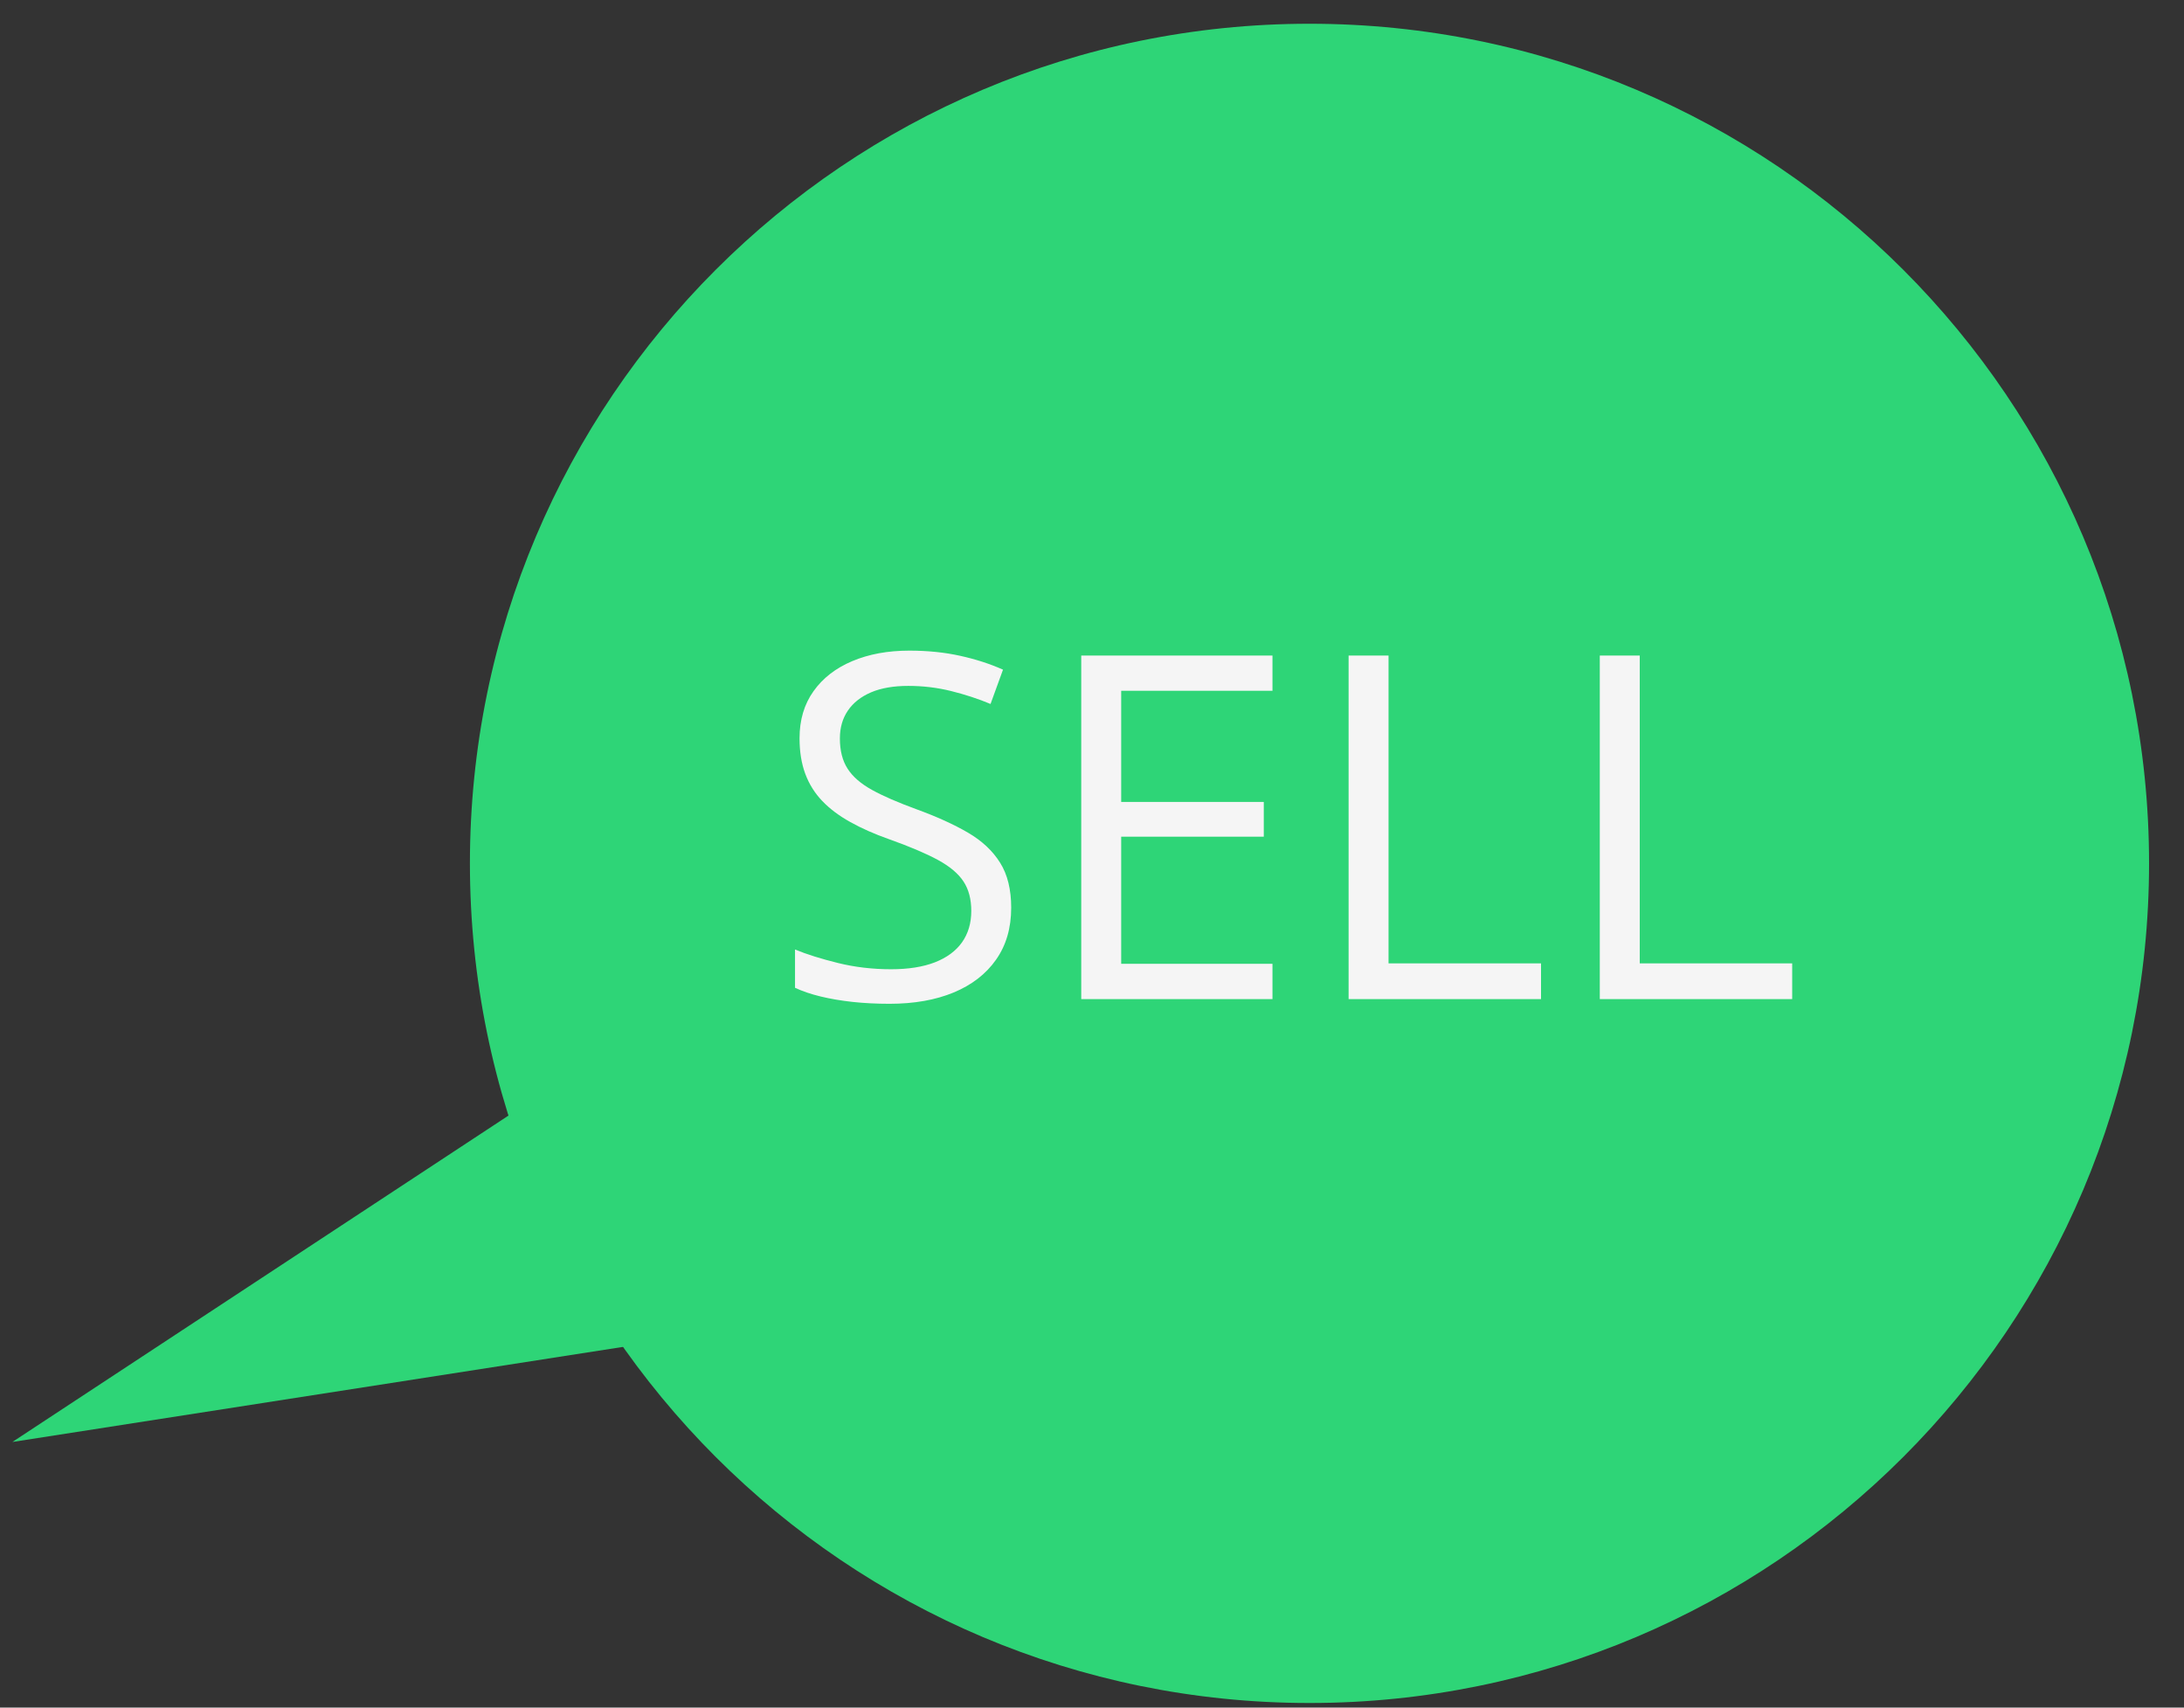
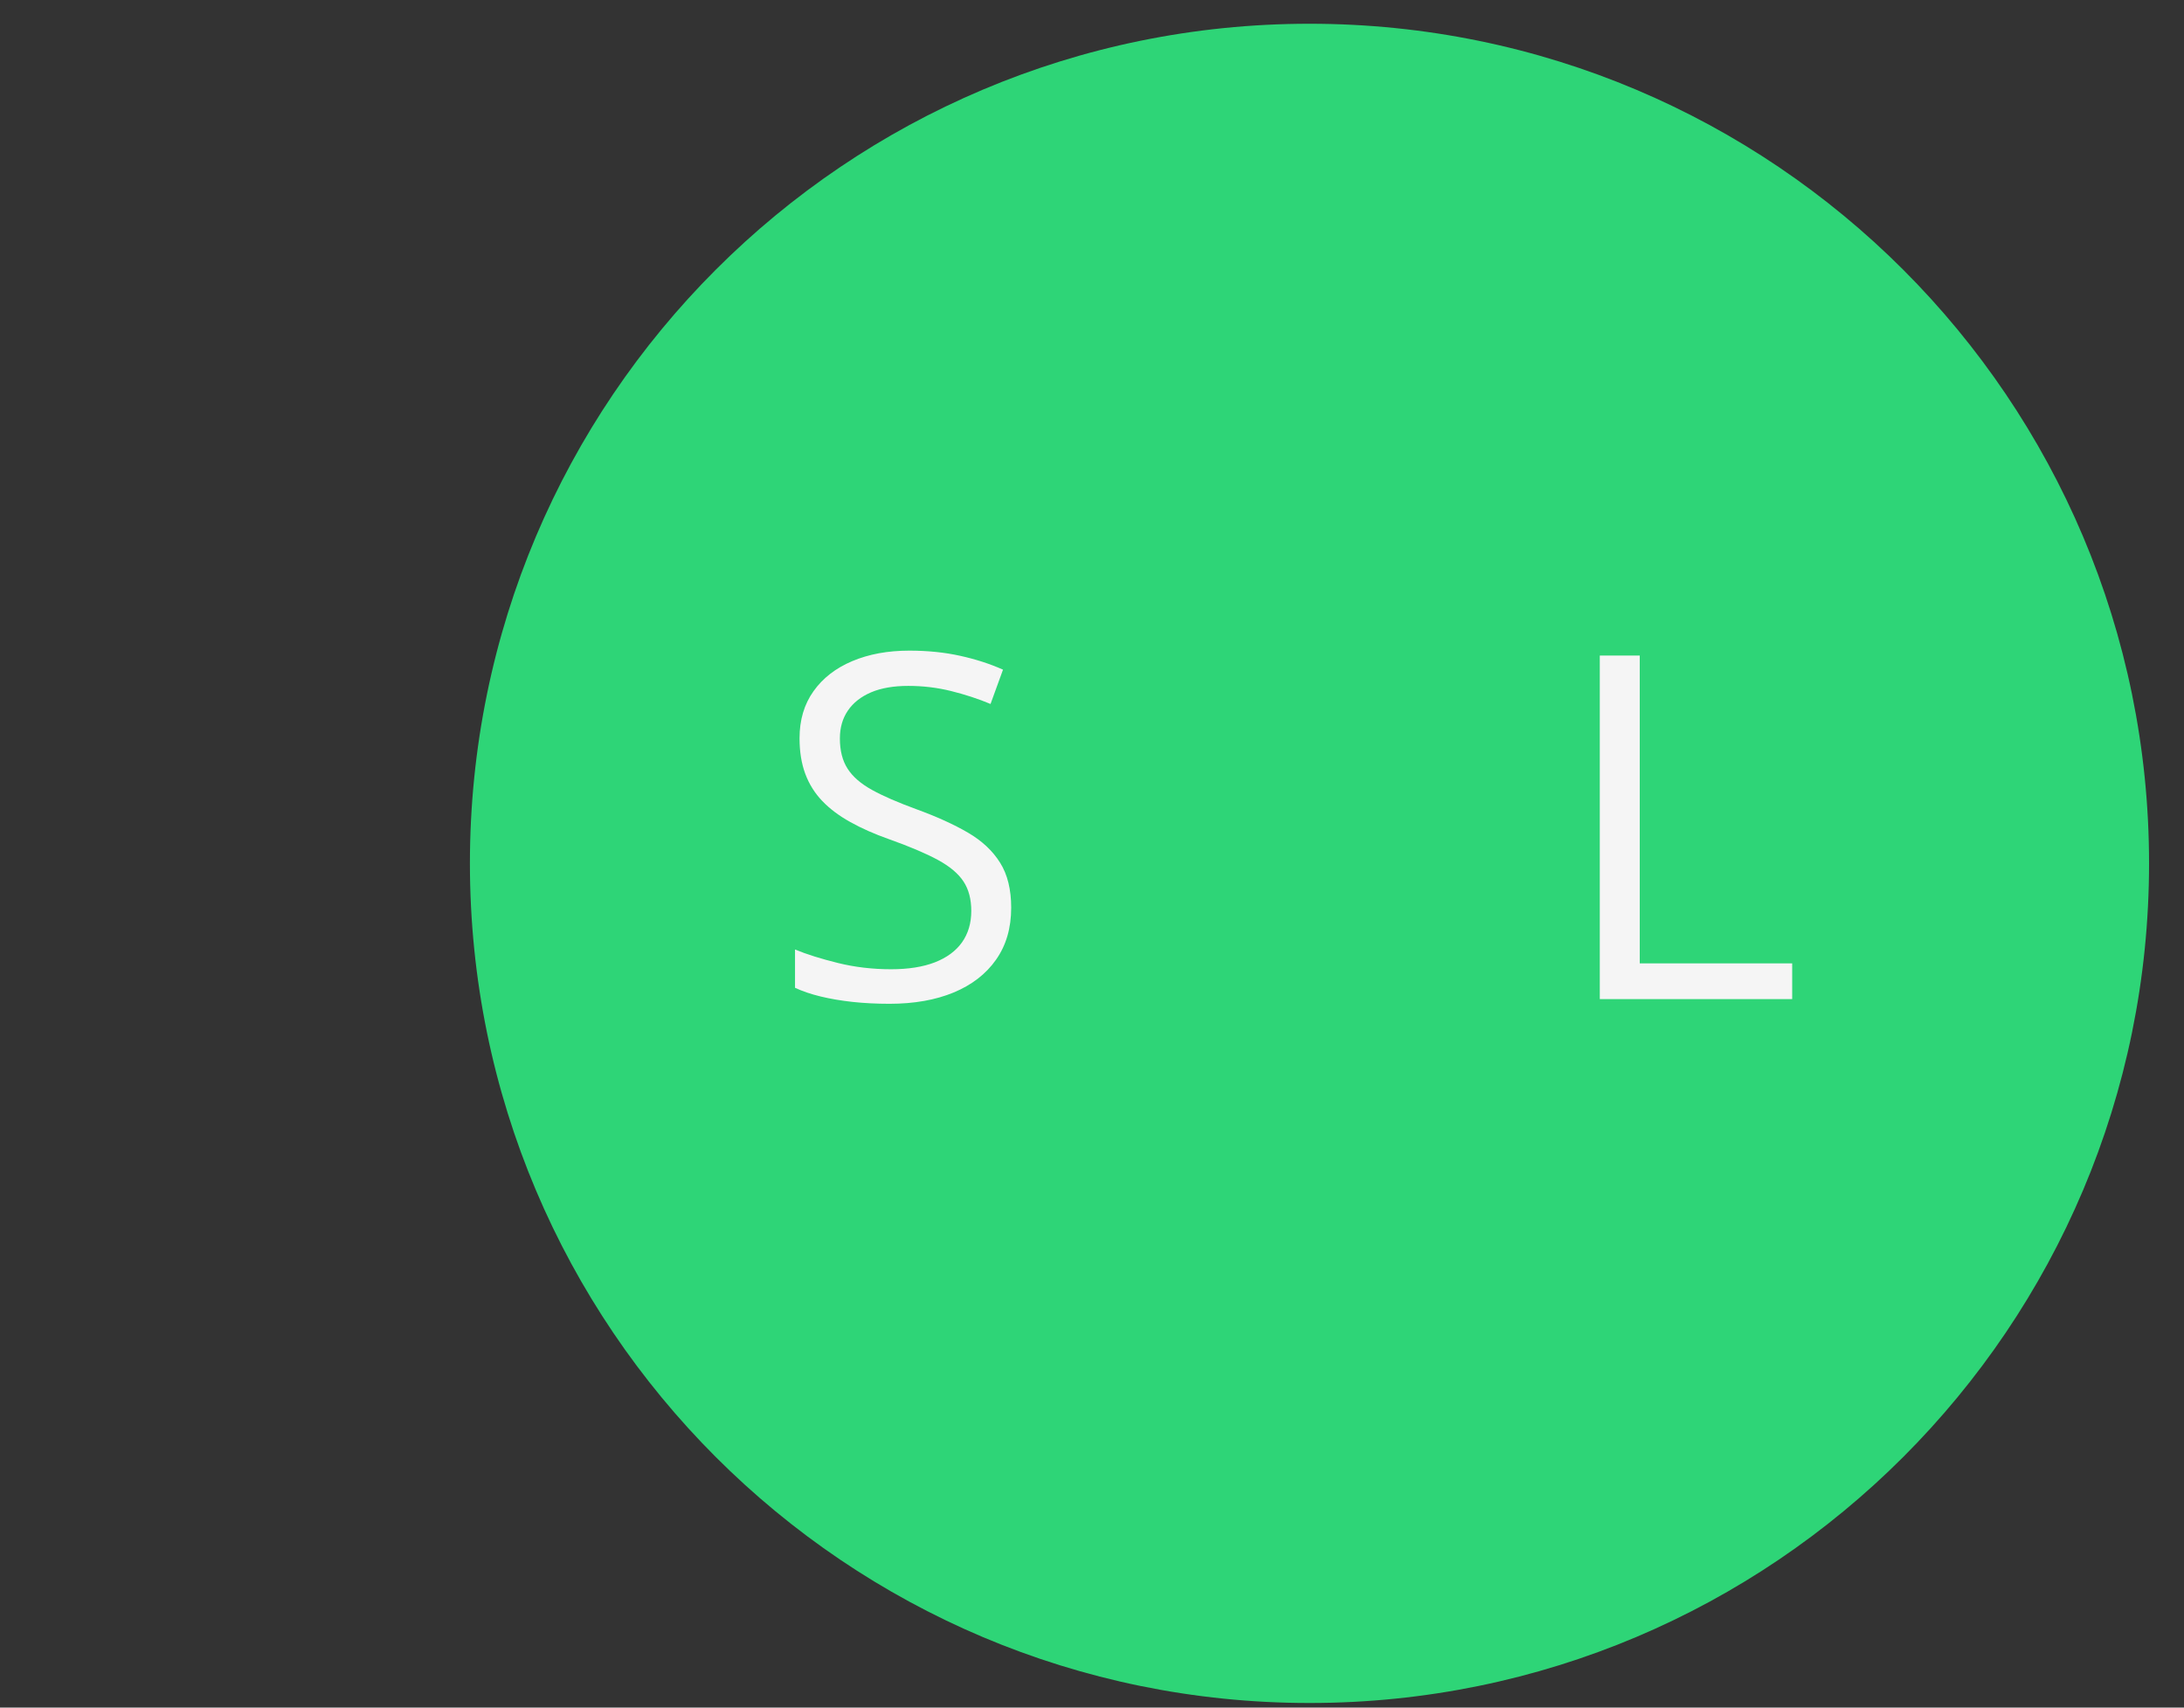
<svg xmlns="http://www.w3.org/2000/svg" width="55" height="43" viewBox="0 0 55 43" fill="none">
  <rect x="0" y="0" width="55" height="43" fill="#333333" stroke="none" />
  <path d="M32.977 42.884C44.654 42.884 54.12 33.418 54.12 21.741C54.12 10.064 44.654 0.598 32.977 0.598C21.3 0.598 11.834 10.064 11.834 21.741C11.834 33.418 21.3 42.884 32.977 42.884Z" fill="#2ED577" />
-   <path d="M14.866 26.736L0.312 36.311L18.367 33.5L14.866 26.736Z" fill="#2ED577" />
+   <path d="M14.866 26.736L18.367 33.5L14.866 26.736Z" fill="#2ED577" />
  <path d="M25.465 22.857C25.465 23.37 25.338 23.806 25.083 24.167C24.829 24.529 24.472 24.803 24.015 24.993C23.558 25.182 23.019 25.277 22.4 25.277C22.072 25.277 21.762 25.261 21.471 25.23C21.179 25.198 20.91 25.152 20.666 25.093C20.422 25.034 20.207 24.961 20.021 24.874V23.91C20.317 24.032 20.678 24.145 21.104 24.25C21.53 24.355 21.976 24.407 22.442 24.407C22.875 24.407 23.243 24.349 23.543 24.233C23.842 24.116 24.07 23.949 24.226 23.73C24.381 23.511 24.46 23.247 24.46 22.94C24.46 22.643 24.395 22.396 24.264 22.197C24.134 21.998 23.918 21.817 23.617 21.653C23.315 21.49 22.904 21.315 22.383 21.13C22.017 21 21.692 20.857 21.413 20.7C21.133 20.545 20.898 20.369 20.708 20.171C20.519 19.974 20.376 19.746 20.279 19.485C20.183 19.225 20.135 18.927 20.135 18.591C20.135 18.129 20.252 17.734 20.487 17.405C20.722 17.075 21.047 16.823 21.463 16.648C21.88 16.472 22.358 16.384 22.898 16.384C23.359 16.384 23.786 16.427 24.179 16.514C24.571 16.6 24.931 16.717 25.259 16.863L24.945 17.727C24.634 17.597 24.303 17.489 23.954 17.402C23.605 17.315 23.245 17.272 22.874 17.272C22.503 17.272 22.19 17.326 21.936 17.434C21.682 17.543 21.487 17.696 21.353 17.893C21.218 18.09 21.151 18.324 21.151 18.597C21.151 18.901 21.215 19.154 21.344 19.355C21.472 19.556 21.676 19.734 21.958 19.89C22.24 20.047 22.615 20.208 23.079 20.378C23.589 20.564 24.021 20.76 24.376 20.967C24.731 21.174 25 21.427 25.186 21.725C25.372 22.021 25.465 22.399 25.465 22.857Z" fill="#F5F5F5" />
-   <path d="M32.045 25.159H27.229V16.508H32.045V17.395H28.235V20.194H31.826V21.069H28.235V24.27H32.045V25.159Z" fill="#F5F5F5" />
-   <path d="M33.962 25.159V16.508H34.968V24.259H38.808V25.159H33.962Z" fill="#F5F5F5" />
  <path d="M40.288 25.159V16.508H41.294V24.259H45.133V25.159H40.288Z" fill="#F5F5F5" />
</svg>